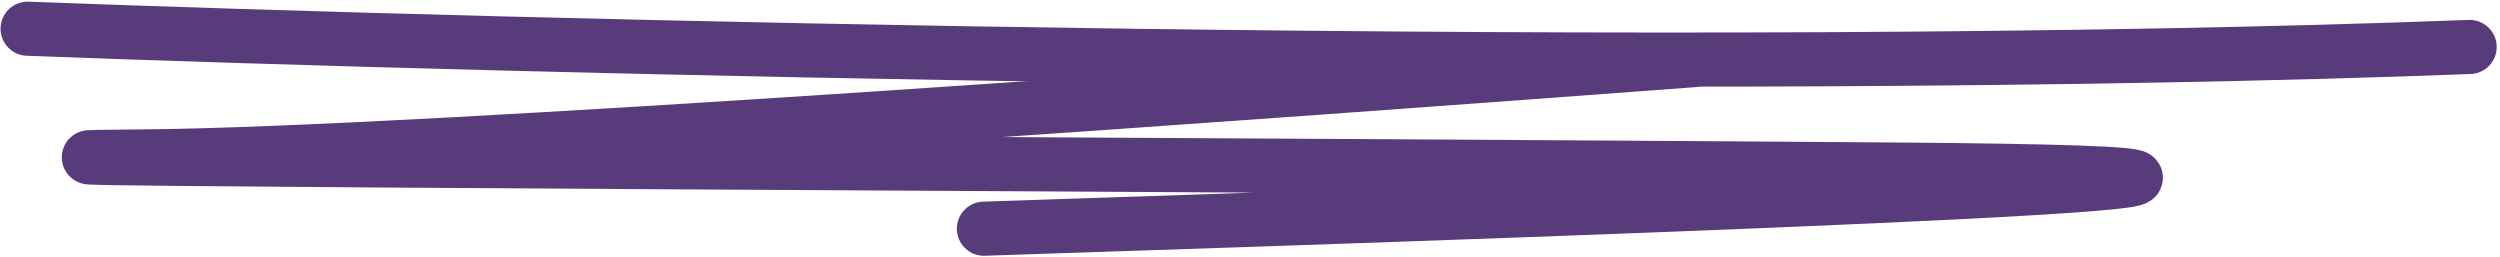
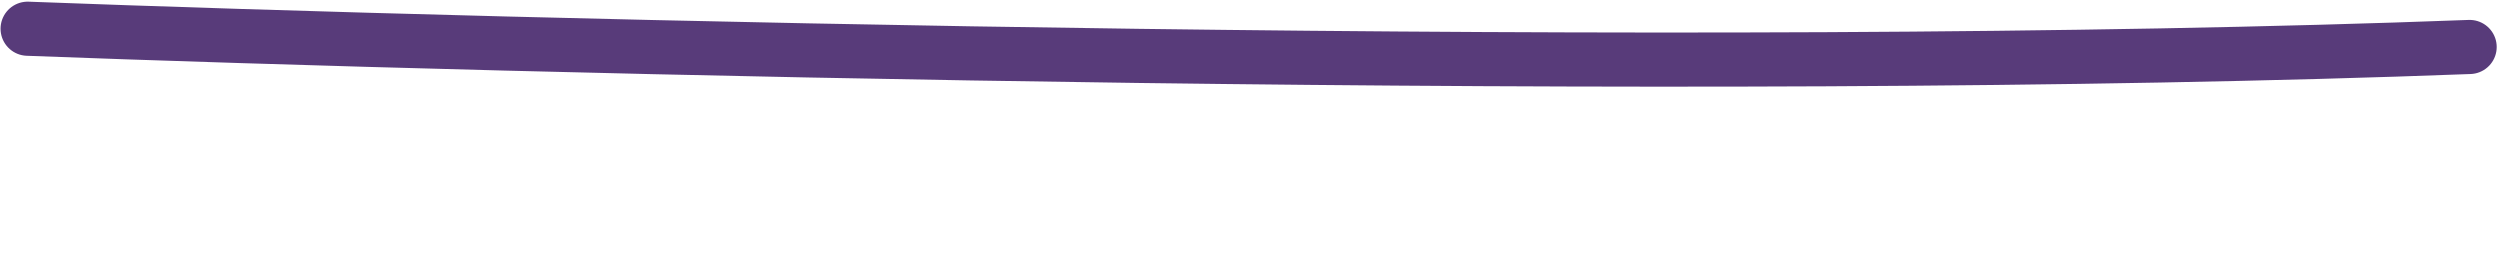
<svg xmlns="http://www.w3.org/2000/svg" width="739" height="76" viewBox="0 0 739 76" fill="none">
  <path d="M8.165 8.491C152.439 13.944 498.796 22.658 730.025 13.886" stroke="#583B7A" stroke-width="16" stroke-linecap="round" />
-   <path d="M500.389 17.795C380.005 26.771 123.664 45.657 41.935 46.246C-60.227 46.983 362.611 48.643 560.467 50.121C756.985 51.59 504.934 60.58 290.84 67.606" stroke="#583B7A" stroke-width="16" stroke-linecap="round" />
</svg>